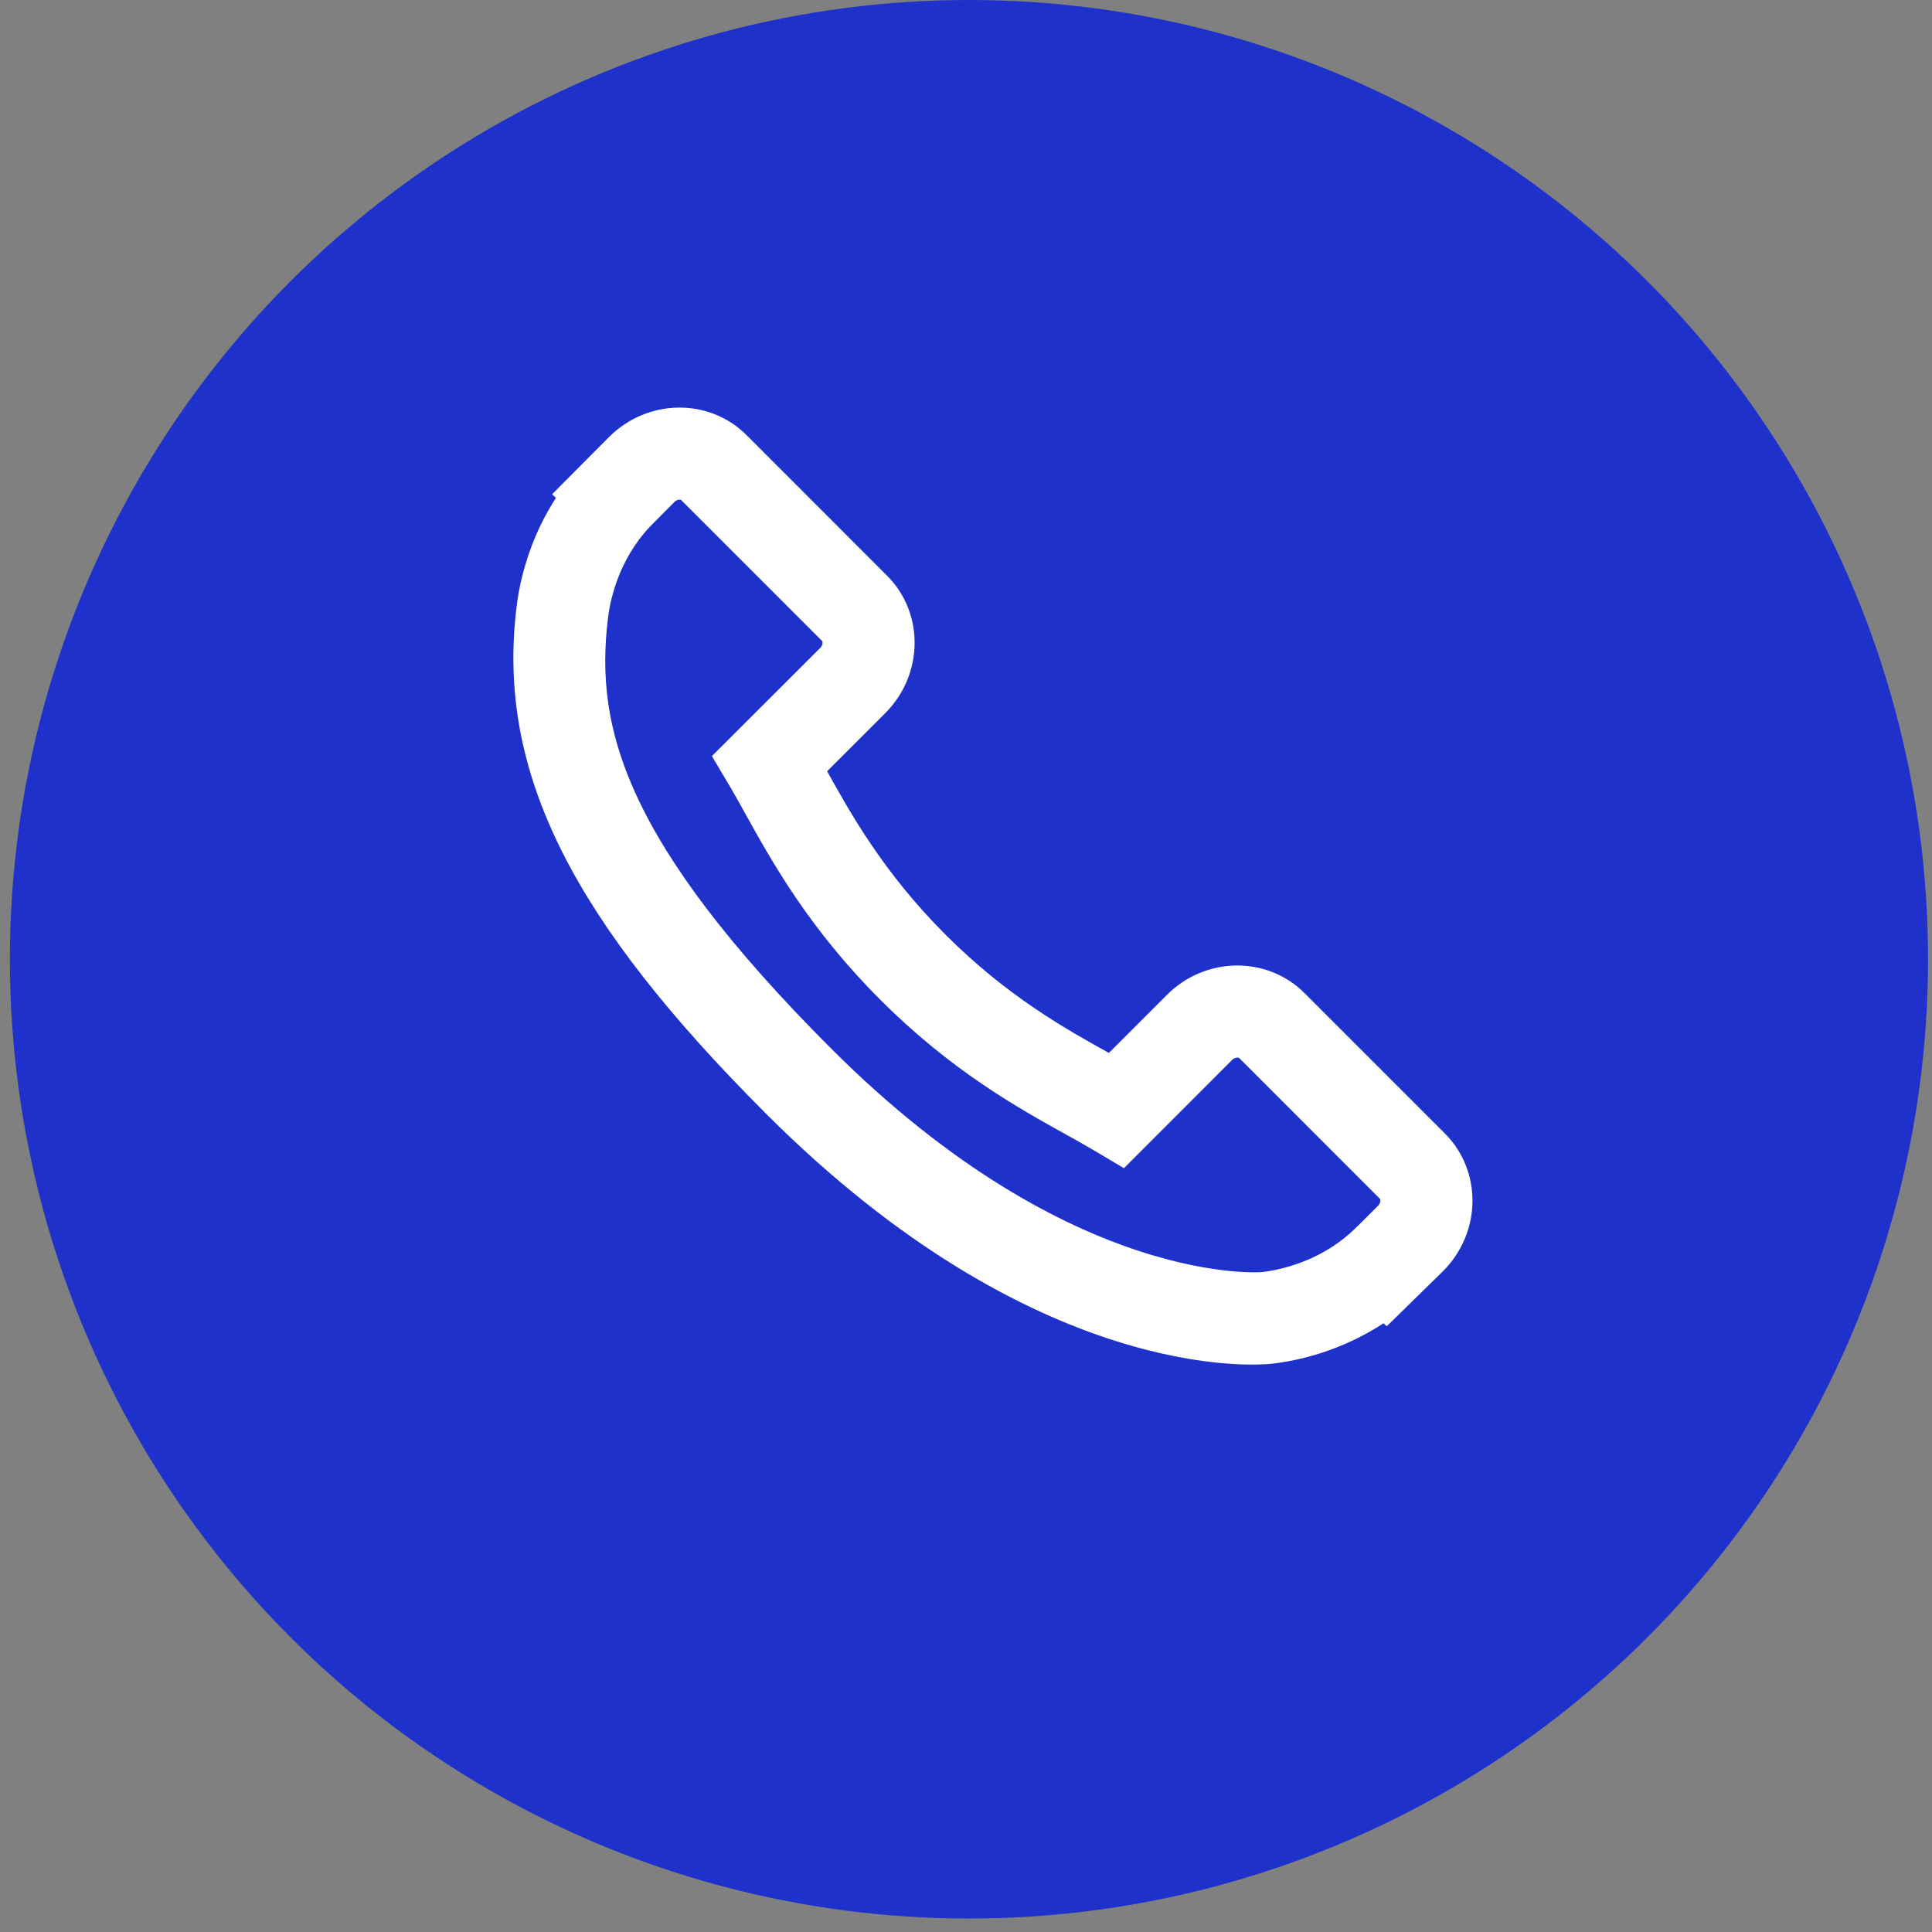
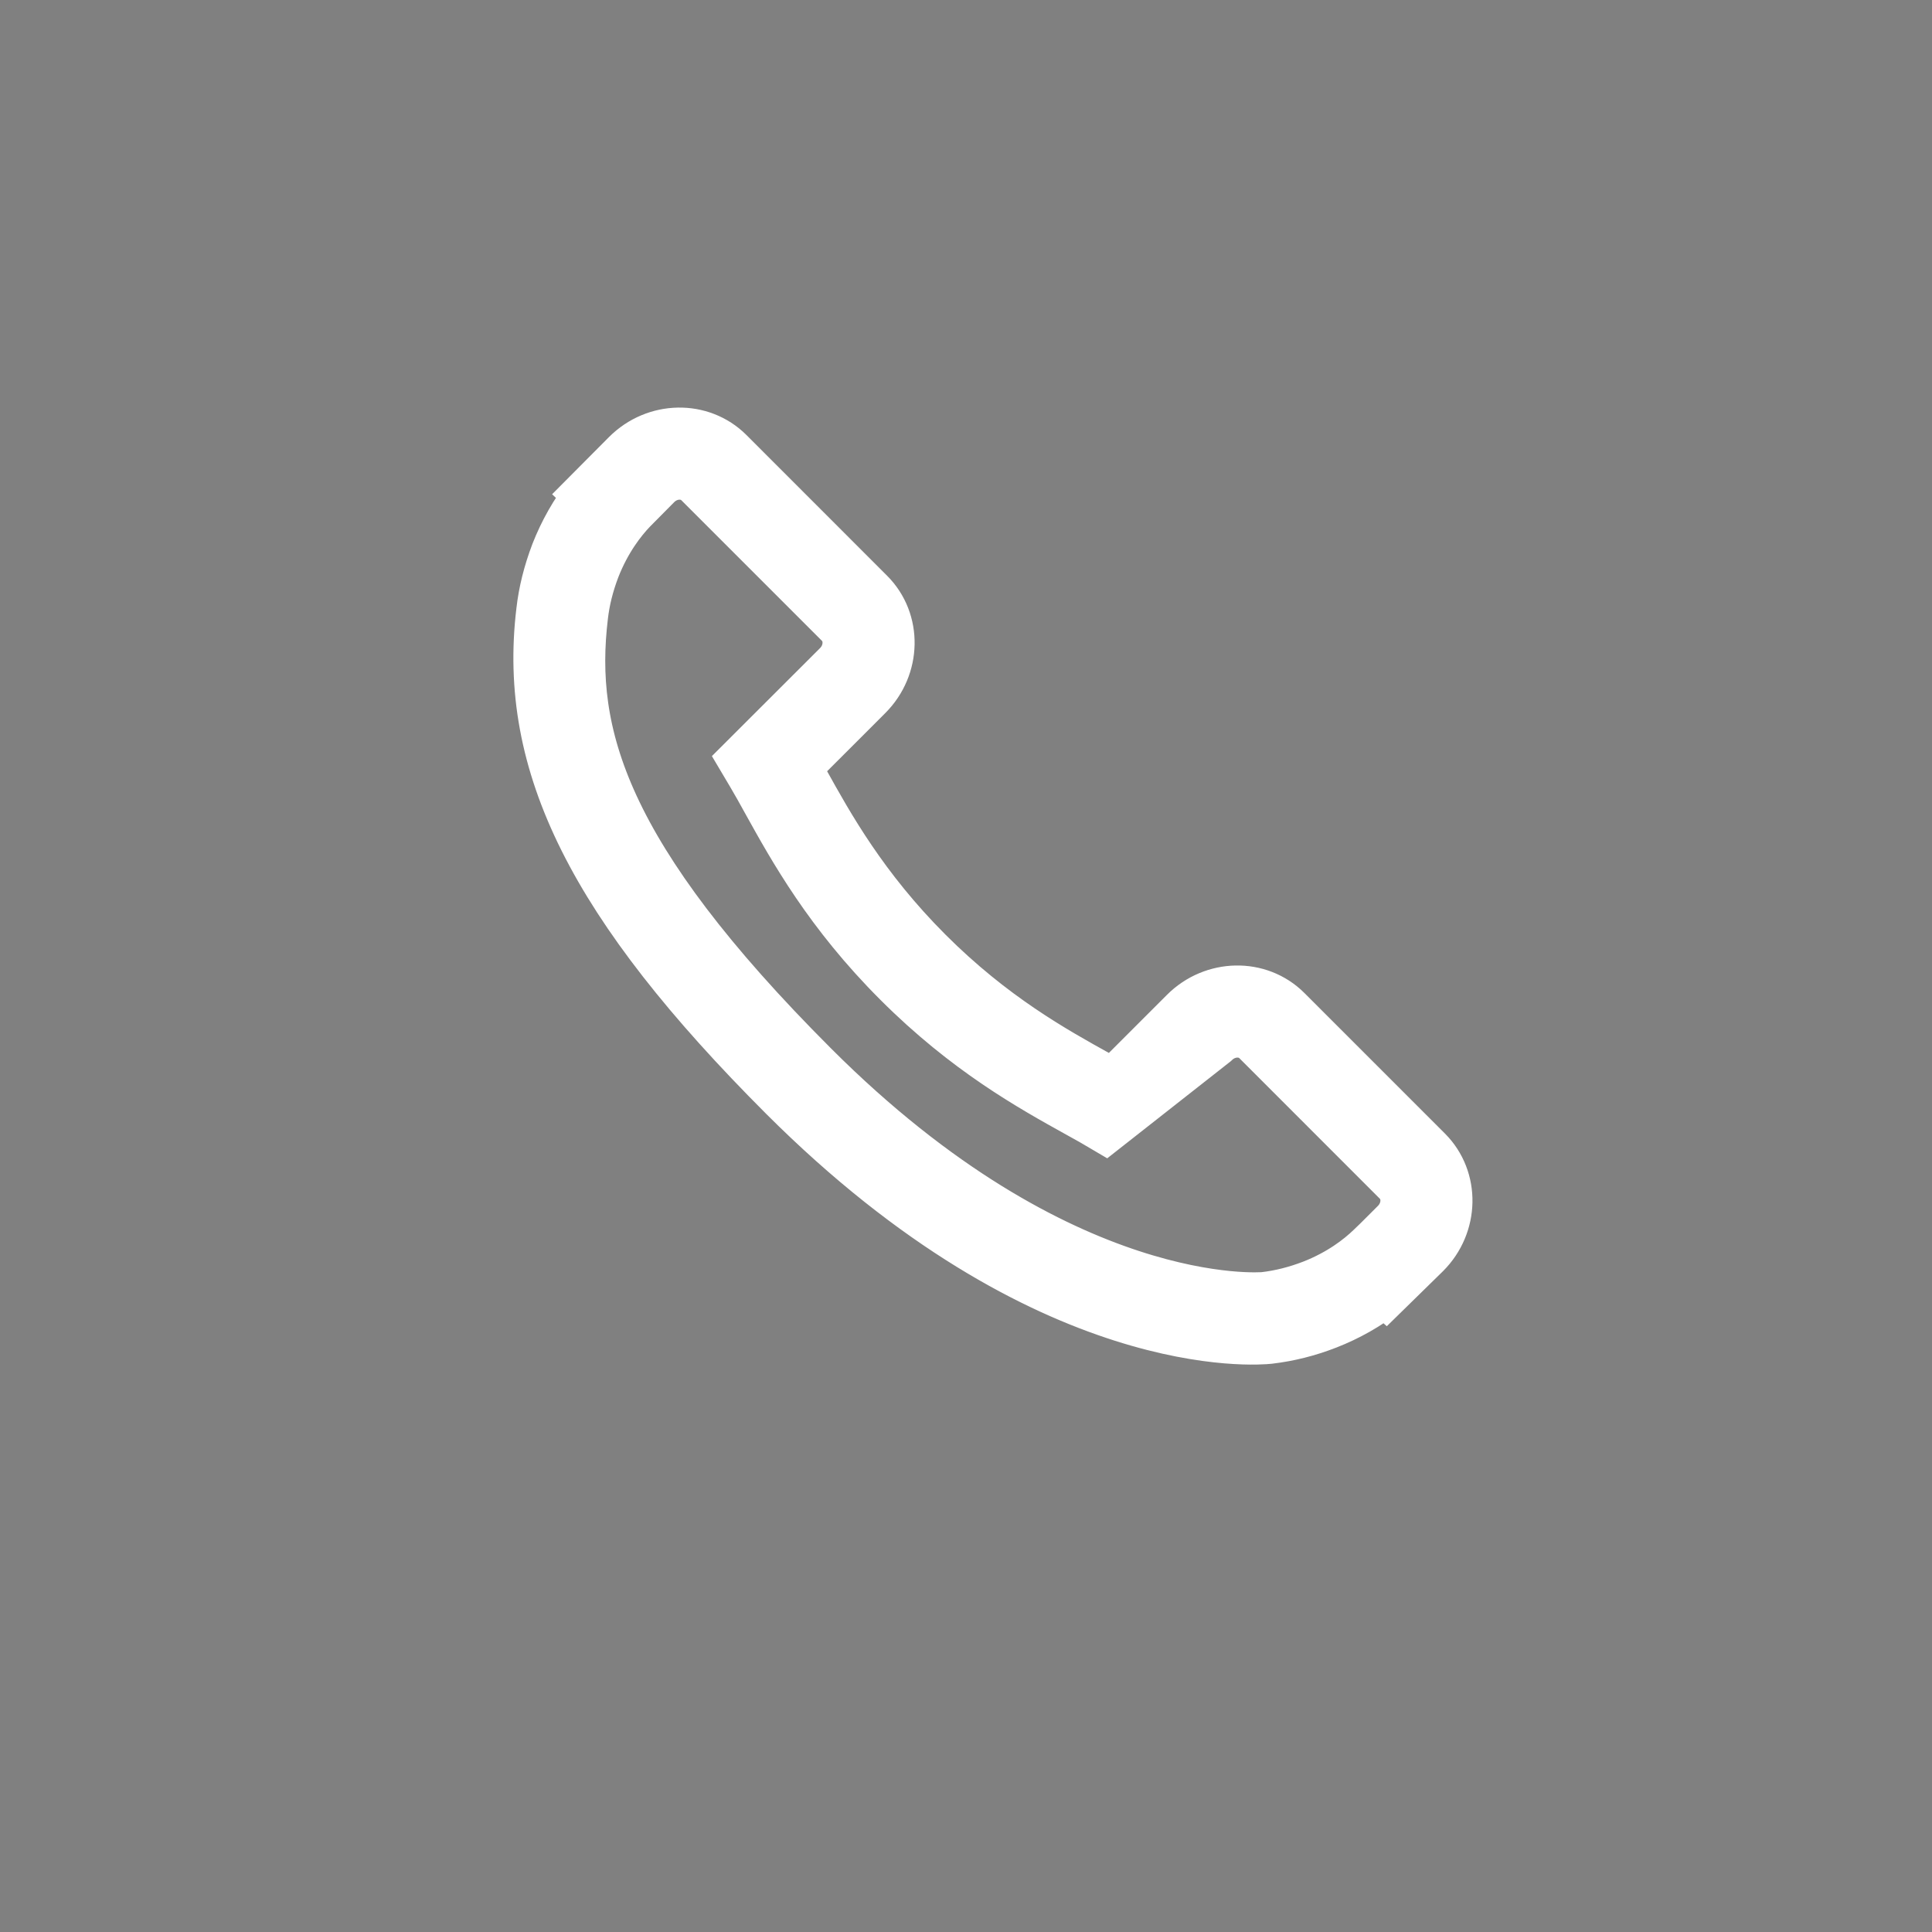
<svg xmlns="http://www.w3.org/2000/svg" width="80" height="80" viewBox="0 0 80 80" fill="none">
  <rect x="0" y="0" width="80" height="80" fill="#808080" stroke="none" />
-   <ellipse cx="40.123" cy="39.721" rx="39.713" ry="39.721" fill="#1E31CA" />
-   <path d="M59.133 47.643L53.306 41.816C52.146 40.66 50.224 40.696 49.023 41.897L46.088 44.832C45.903 44.729 45.711 44.622 45.509 44.509C43.655 43.482 41.118 42.074 38.448 39.403C35.771 36.725 34.362 34.184 33.332 32.329C33.222 32.133 33.118 31.944 33.016 31.764L34.986 29.796L35.954 28.827C37.157 27.624 37.191 25.702 36.032 24.543L30.206 18.715C29.048 17.558 27.126 17.593 25.923 18.796L24.28 20.448L24.326 20.492C23.775 21.195 23.315 22.005 22.973 22.879C22.657 23.711 22.46 24.505 22.37 25.299C21.601 31.678 24.516 37.506 32.425 45.417C43.359 56.349 52.17 55.524 52.55 55.483C53.379 55.385 54.172 55.187 54.978 54.873C55.844 54.535 56.654 54.075 57.356 53.526L57.392 53.558L59.055 51.929C60.256 50.726 60.29 48.804 59.133 47.643ZM57.761 50.633L57.028 51.365L56.736 51.646C56.276 52.09 55.48 52.715 54.318 53.169C53.658 53.423 53.008 53.587 52.346 53.665C52.263 53.673 43.975 54.38 33.718 44.124C24.997 35.403 23.599 30.378 24.185 25.511C24.259 24.866 24.42 24.217 24.679 23.538C25.137 22.369 25.761 21.574 26.203 21.113L27.216 20.09C27.705 19.6 28.466 19.563 28.913 20.009L34.739 25.835C35.185 26.283 35.15 27.044 34.661 27.536L30.726 31.466L31.089 32.078C31.291 32.418 31.504 32.8 31.732 33.215C32.815 35.167 34.295 37.839 37.155 40.696C40.008 43.55 42.676 45.029 44.622 46.109C45.042 46.342 45.426 46.555 45.771 46.761L46.383 47.124L50.315 43.19C50.806 42.702 51.57 42.666 52.017 43.111L57.84 48.936C58.286 49.382 58.25 50.144 57.761 50.633Z" fill="#010002" stroke="white" stroke-width="1.986" />
+   <path d="M59.133 47.643L53.306 41.816C52.146 40.66 50.224 40.696 49.023 41.897L46.088 44.832C45.903 44.729 45.711 44.622 45.509 44.509C43.655 43.482 41.118 42.074 38.448 39.403C35.771 36.725 34.362 34.184 33.332 32.329C33.222 32.133 33.118 31.944 33.016 31.764L34.986 29.796L35.954 28.827C37.157 27.624 37.191 25.702 36.032 24.543L30.206 18.715C29.048 17.558 27.126 17.593 25.923 18.796L24.28 20.448L24.326 20.492C23.775 21.195 23.315 22.005 22.973 22.879C22.657 23.711 22.46 24.505 22.37 25.299C21.601 31.678 24.516 37.506 32.425 45.417C43.359 56.349 52.17 55.524 52.55 55.483C53.379 55.385 54.172 55.187 54.978 54.873C55.844 54.535 56.654 54.075 57.356 53.526L57.392 53.558L59.055 51.929C60.256 50.726 60.29 48.804 59.133 47.643ZM57.761 50.633L57.028 51.365L56.736 51.646C56.276 52.09 55.48 52.715 54.318 53.169C53.658 53.423 53.008 53.587 52.346 53.665C52.263 53.673 43.975 54.38 33.718 44.124C24.997 35.403 23.599 30.378 24.185 25.511C24.259 24.866 24.42 24.217 24.679 23.538C25.137 22.369 25.761 21.574 26.203 21.113L27.216 20.09C27.705 19.6 28.466 19.563 28.913 20.009L34.739 25.835C35.185 26.283 35.15 27.044 34.661 27.536L30.726 31.466L31.089 32.078C31.291 32.418 31.504 32.8 31.732 33.215C32.815 35.167 34.295 37.839 37.155 40.696C40.008 43.55 42.676 45.029 44.622 46.109C45.042 46.342 45.426 46.555 45.771 46.761L50.315 43.19C50.806 42.702 51.57 42.666 52.017 43.111L57.84 48.936C58.286 49.382 58.25 50.144 57.761 50.633Z" fill="#010002" stroke="white" stroke-width="1.986" />
</svg>